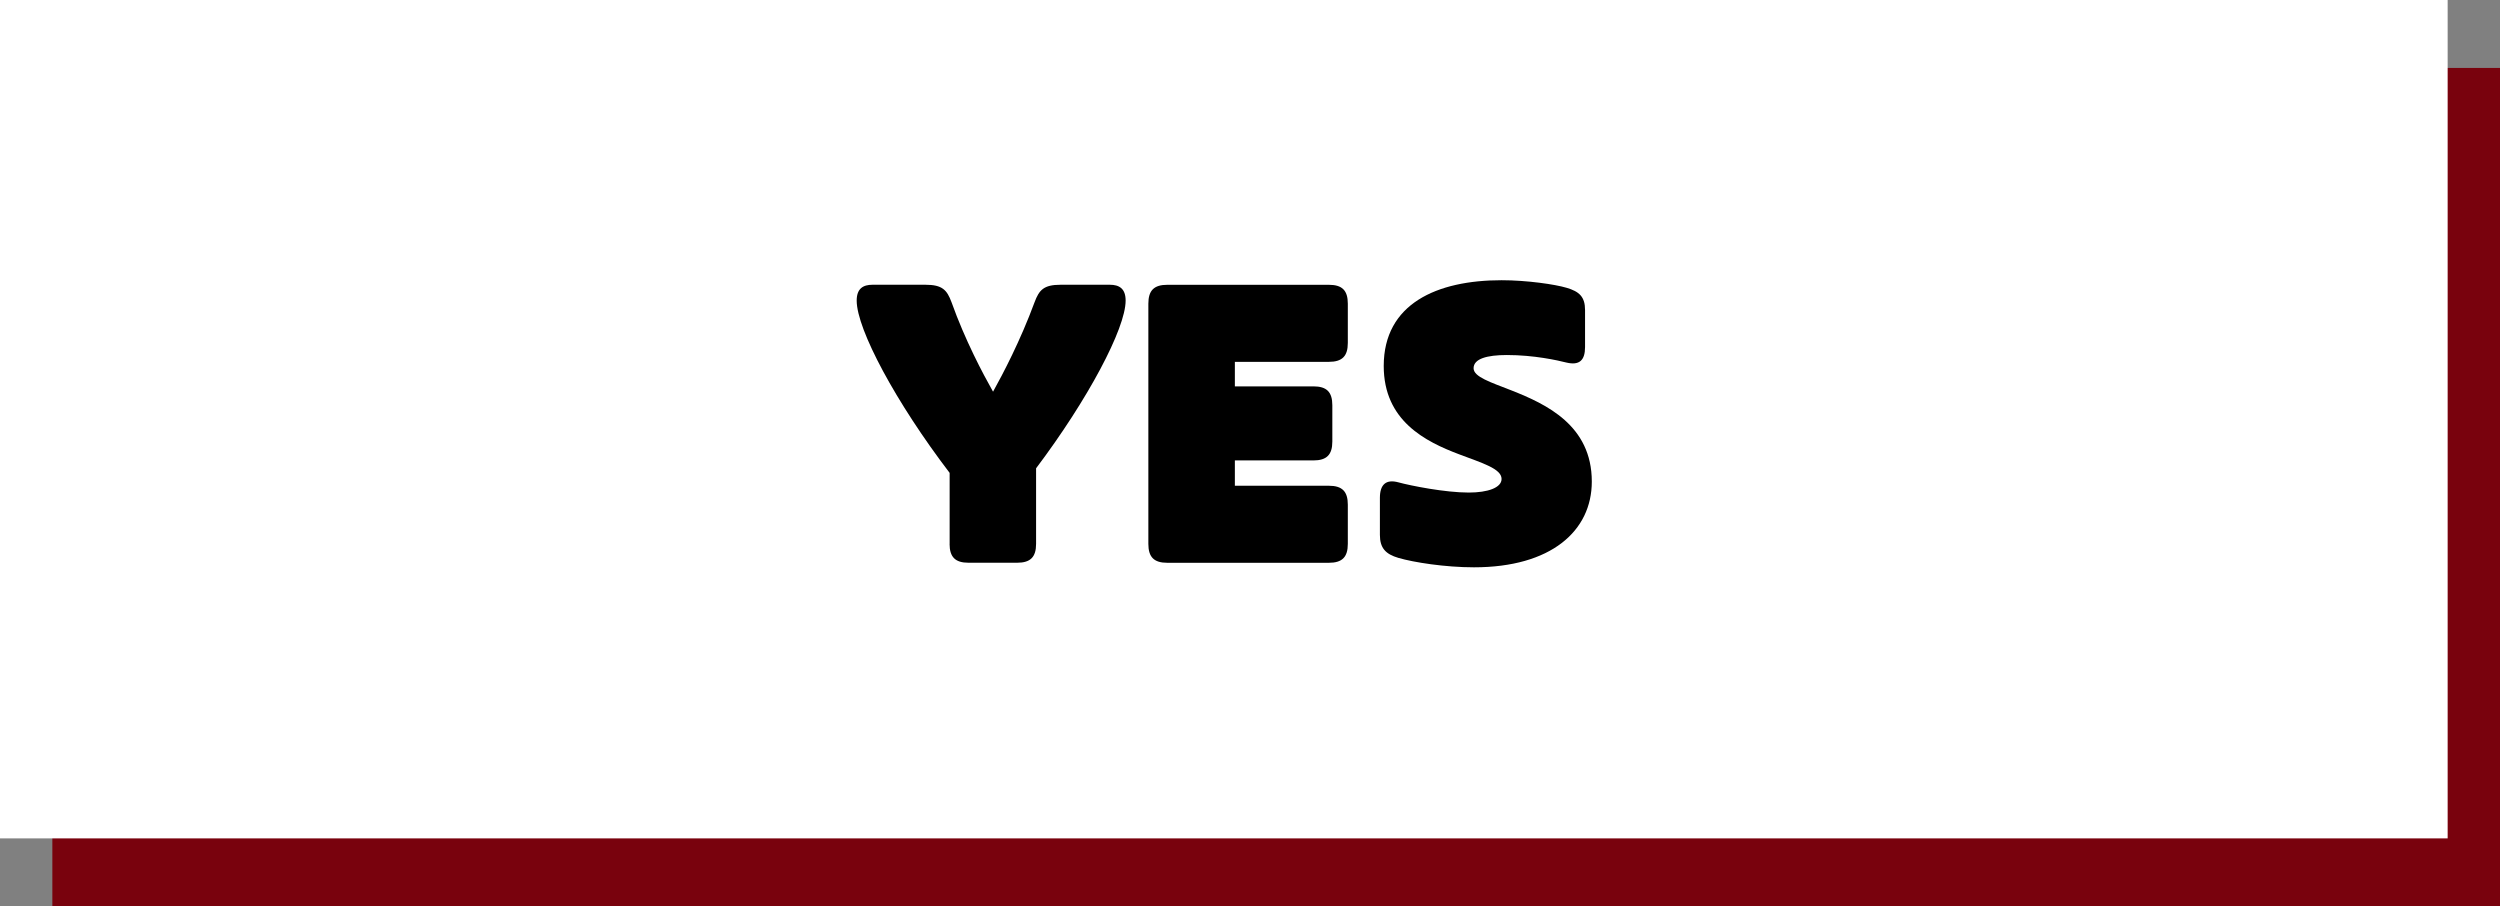
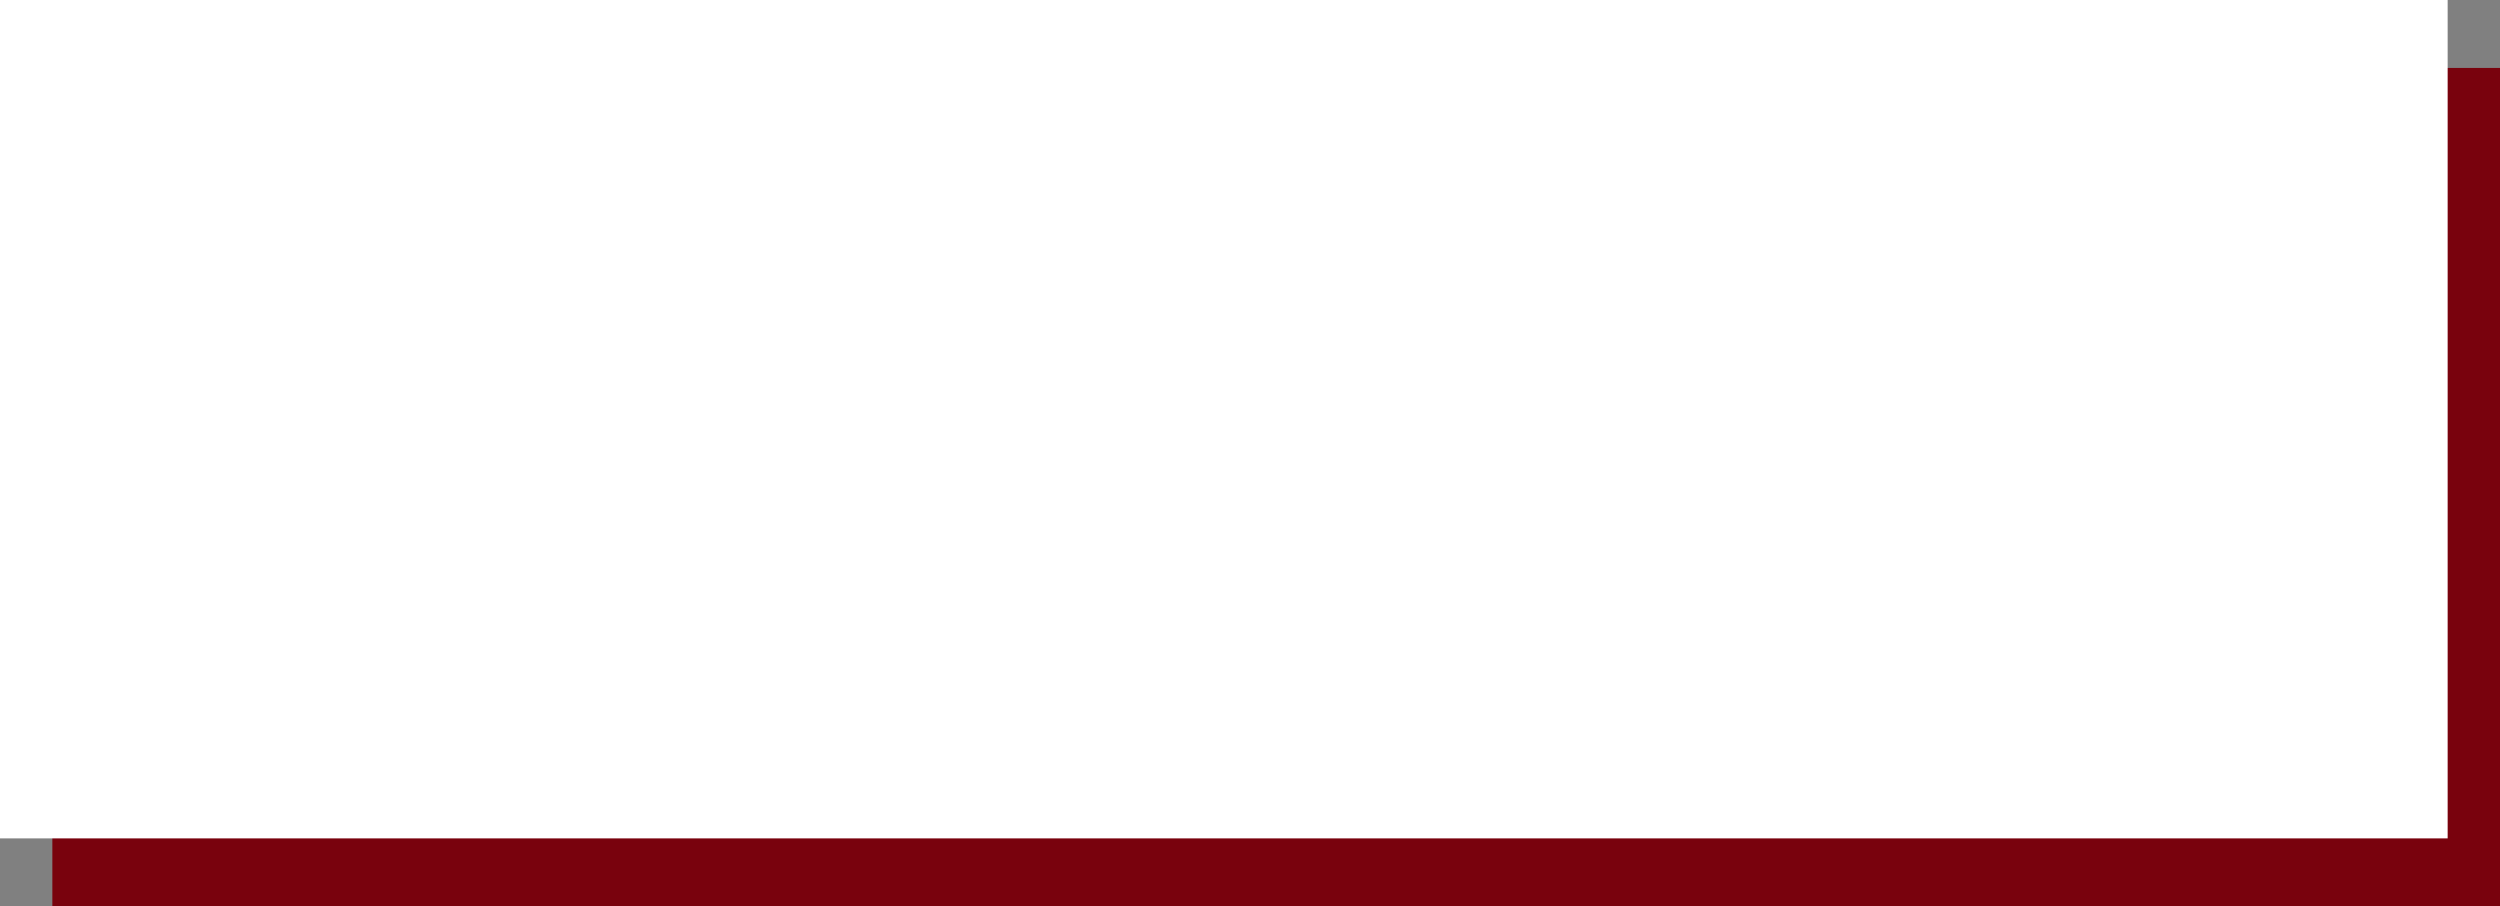
<svg xmlns="http://www.w3.org/2000/svg" id="Layer_1" viewBox="0 0 469.89 170.35">
  <rect x="0" y="0" width="469.89" height="170.35" fill="#808080" stroke="none" />
  <defs>
    <style>.cls-1{fill:#fff;}.cls-2{fill:#79020d;}</style>
  </defs>
  <rect class="cls-2" x="9.84" y="12.77" width="460.05" height="157.58" />
  <rect class="cls-1" width="460.05" height="157.58" />
  <g>
-     <path d="M178.49,102.23v-13.35c-10.08-13.21-17.47-26.98-17.47-32.38,0-2.27,1.21-2.98,2.98-2.98h9.94c3.19,0,4.05,.99,4.9,3.27,2.56,7.17,5.89,13.42,7.81,16.83,1.85-3.34,5.11-9.51,7.81-16.83,.85-2.27,1.7-3.27,4.9-3.27h9.23c1.77,0,2.98,.71,2.98,2.98,0,5.25-7.1,18.6-16.83,31.52v14.2c0,2.48-1.06,3.55-3.55,3.55h-9.16c-2.48,0-3.55-1.07-3.55-3.55Z" />
-     <path d="M215.84,102.23V57.08c0-2.48,1.06-3.55,3.55-3.55h30.39c2.49,0,3.55,1.06,3.55,3.55v7.38c0,2.48-1.06,3.55-3.55,3.55h-17.68v4.61h14.77c2.49,0,3.55,1.06,3.55,3.55v6.82c0,2.48-1.06,3.55-3.55,3.55h-14.77v4.76h17.68c2.49,0,3.55,1.07,3.55,3.55v7.38c0,2.48-1.06,3.55-3.55,3.55h-30.39c-2.49,0-3.55-1.07-3.55-3.55Z" />
-     <path d="M262.84,104.86c-2.41-.71-3.48-1.85-3.48-4.33v-6.96c0-2.49,1.14-3.55,3.48-2.91s8.8,1.92,13.21,1.92c3.62,0,6.18-.92,6.18-2.56,0-1.92-3.62-2.98-7.95-4.62-6.39-2.41-14.2-6.32-14.2-16.61,0-11.71,10.01-16.12,22.15-16.12,4.76,0,10.08,.78,12.21,1.42,2.41,.71,3.48,1.7,3.48,4.19v6.96c0,2.48-1.06,3.48-3.48,2.91-1.7-.43-6.11-1.42-11.22-1.42-3.76,0-6.25,.71-6.25,2.48,0,1.63,3.19,2.63,7.17,4.19,6.46,2.56,15.05,6.53,15.05,17.11,0,9.3-7.67,16.12-22.15,16.12-5.4,0-11.29-.92-14.2-1.77Z" />
-   </g>
+     </g>
</svg>